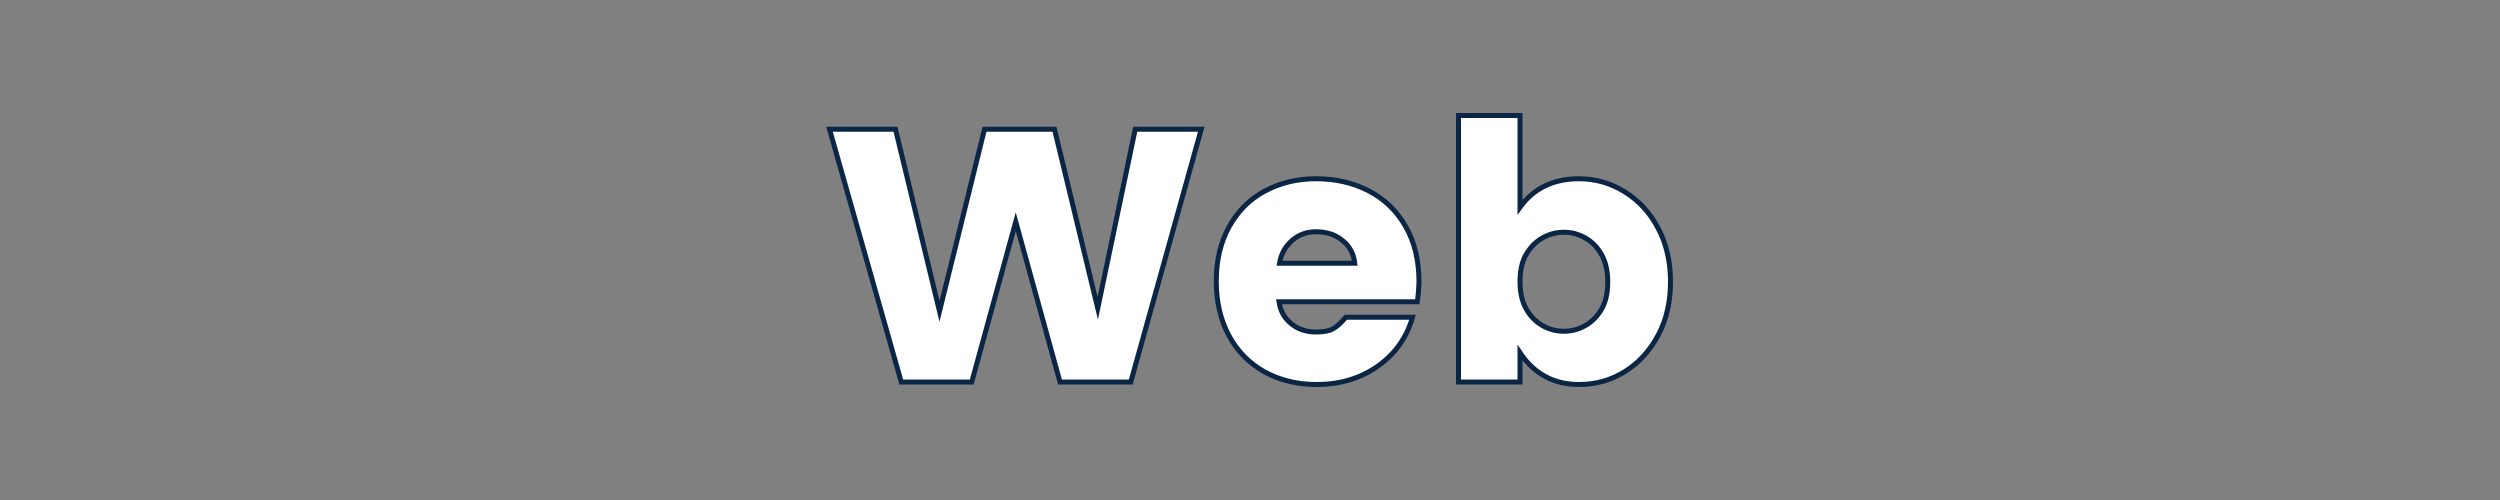
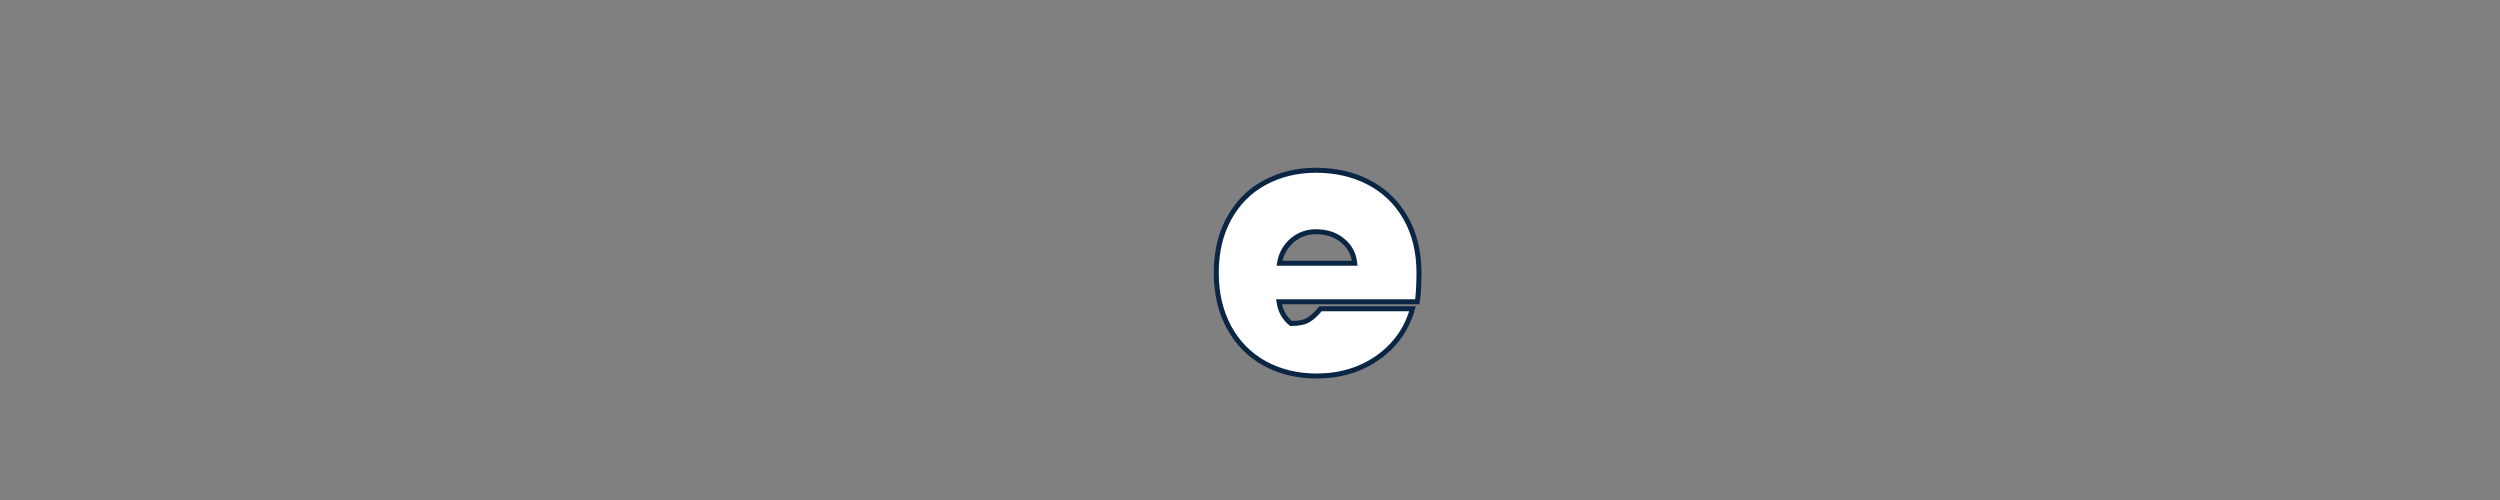
<svg xmlns="http://www.w3.org/2000/svg" version="1.1" id="Calque_1" x="0px" y="0px" viewBox="0 0 1000 200" style="enable-background:new 0 0 1000 200;" xml:space="preserve">
  <rect x="0" y="0" width="1000" height="200" fill="#808080" stroke="none" />
  <style type="text/css">
	.st0{fill:#FFFFFF;stroke:#0B2545;stroke-width:2;stroke-miterlimit:10;}
</style>
  <g>
-     <path class="st0" d="M480.5,51.7l-28.2,101.1H424l-17.7-64.1l-17.6,64.1h-28.2L331.8,51.7h26.4l17.6,72.8l18-72.8h28l17.3,71.6   l15-71.6C454.1,51.7,480.5,51.7,480.5,51.7z" />
-     <path class="st0" d="M566.9,120.7h-55.3c0.5,3.6,2.1,6.5,4.8,8.7c2.7,2.3,6.1,3.4,10.1,3.4c3.1,0,5.4-0.5,6.9-1.4s3.2-2.4,4.9-4.5   H565c-2.3,8.1-6.9,14.6-13.8,19.5c-6.9,4.9-15.1,7.4-24.6,7.4c-7.7,0-14.6-1.7-20.7-5c-6.1-3.4-10.9-8.2-14.3-14.5   s-5.1-13.6-5.1-21.8c0-8.3,1.7-15.5,5.1-21.7s8.1-11,14.2-14.3s12.9-5,20.6-5c7.8,0,14.8,1.6,21,4.8c6.2,3.2,11.2,7.9,14.8,14.2   c3.6,6.2,5.4,13.7,5.4,22.3C567.5,115.7,567.3,118.3,566.9,120.7z M541.9,105.3c-0.4-3.7-2-6.8-4.9-9.1c-2.9-2.4-6.4-3.5-10.7-3.5   c-3.7,0-6.8,1.2-9.5,3.5c-2.7,2.4-4.4,5.4-5,9.1H541.9z" />
-     <path class="st0" d="M650,76.8c5.6,3.5,10.1,8.4,13.3,14.6c3.3,6.2,4.9,13.4,4.9,21.3c0,8-1.6,15.1-4.9,21.3   c-3.3,6.2-7.7,11.1-13.3,14.6s-11.7,5.2-18.4,5.2c-10,0-17.9-4.2-23.6-12.7v11.7h-24.6V46.2H608v36.7c5.5-7.6,13.4-11.4,23.6-11.4   C638.3,71.5,644.4,73.3,650,76.8z M617.1,95.1c-2.7,1.5-4.9,3.7-6.6,6.6c-1.7,2.9-2.5,6.6-2.5,10.9s0.8,8,2.5,11s3.9,5.2,6.6,6.7   c2.7,1.5,5.5,2.2,8.4,2.2c3,0,5.8-0.7,8.5-2.2s4.9-3.7,6.6-6.6c1.7-2.9,2.5-6.6,2.5-10.9s-0.8-8-2.5-11s-3.9-5.2-6.6-6.7   c-2.7-1.5-5.5-2.2-8.4-2.2C622.6,92.9,619.8,93.6,617.1,95.1z" />
+     <path class="st0" d="M566.9,120.7h-55.3c0.5,3.6,2.1,6.5,4.8,8.7c3.1,0,5.4-0.5,6.9-1.4s3.2-2.4,4.9-4.5   H565c-2.3,8.1-6.9,14.6-13.8,19.5c-6.9,4.9-15.1,7.4-24.6,7.4c-7.7,0-14.6-1.7-20.7-5c-6.1-3.4-10.9-8.2-14.3-14.5   s-5.1-13.6-5.1-21.8c0-8.3,1.7-15.5,5.1-21.7s8.1-11,14.2-14.3s12.9-5,20.6-5c7.8,0,14.8,1.6,21,4.8c6.2,3.2,11.2,7.9,14.8,14.2   c3.6,6.2,5.4,13.7,5.4,22.3C567.5,115.7,567.3,118.3,566.9,120.7z M541.9,105.3c-0.4-3.7-2-6.8-4.9-9.1c-2.9-2.4-6.4-3.5-10.7-3.5   c-3.7,0-6.8,1.2-9.5,3.5c-2.7,2.4-4.4,5.4-5,9.1H541.9z" />
  </g>
</svg>